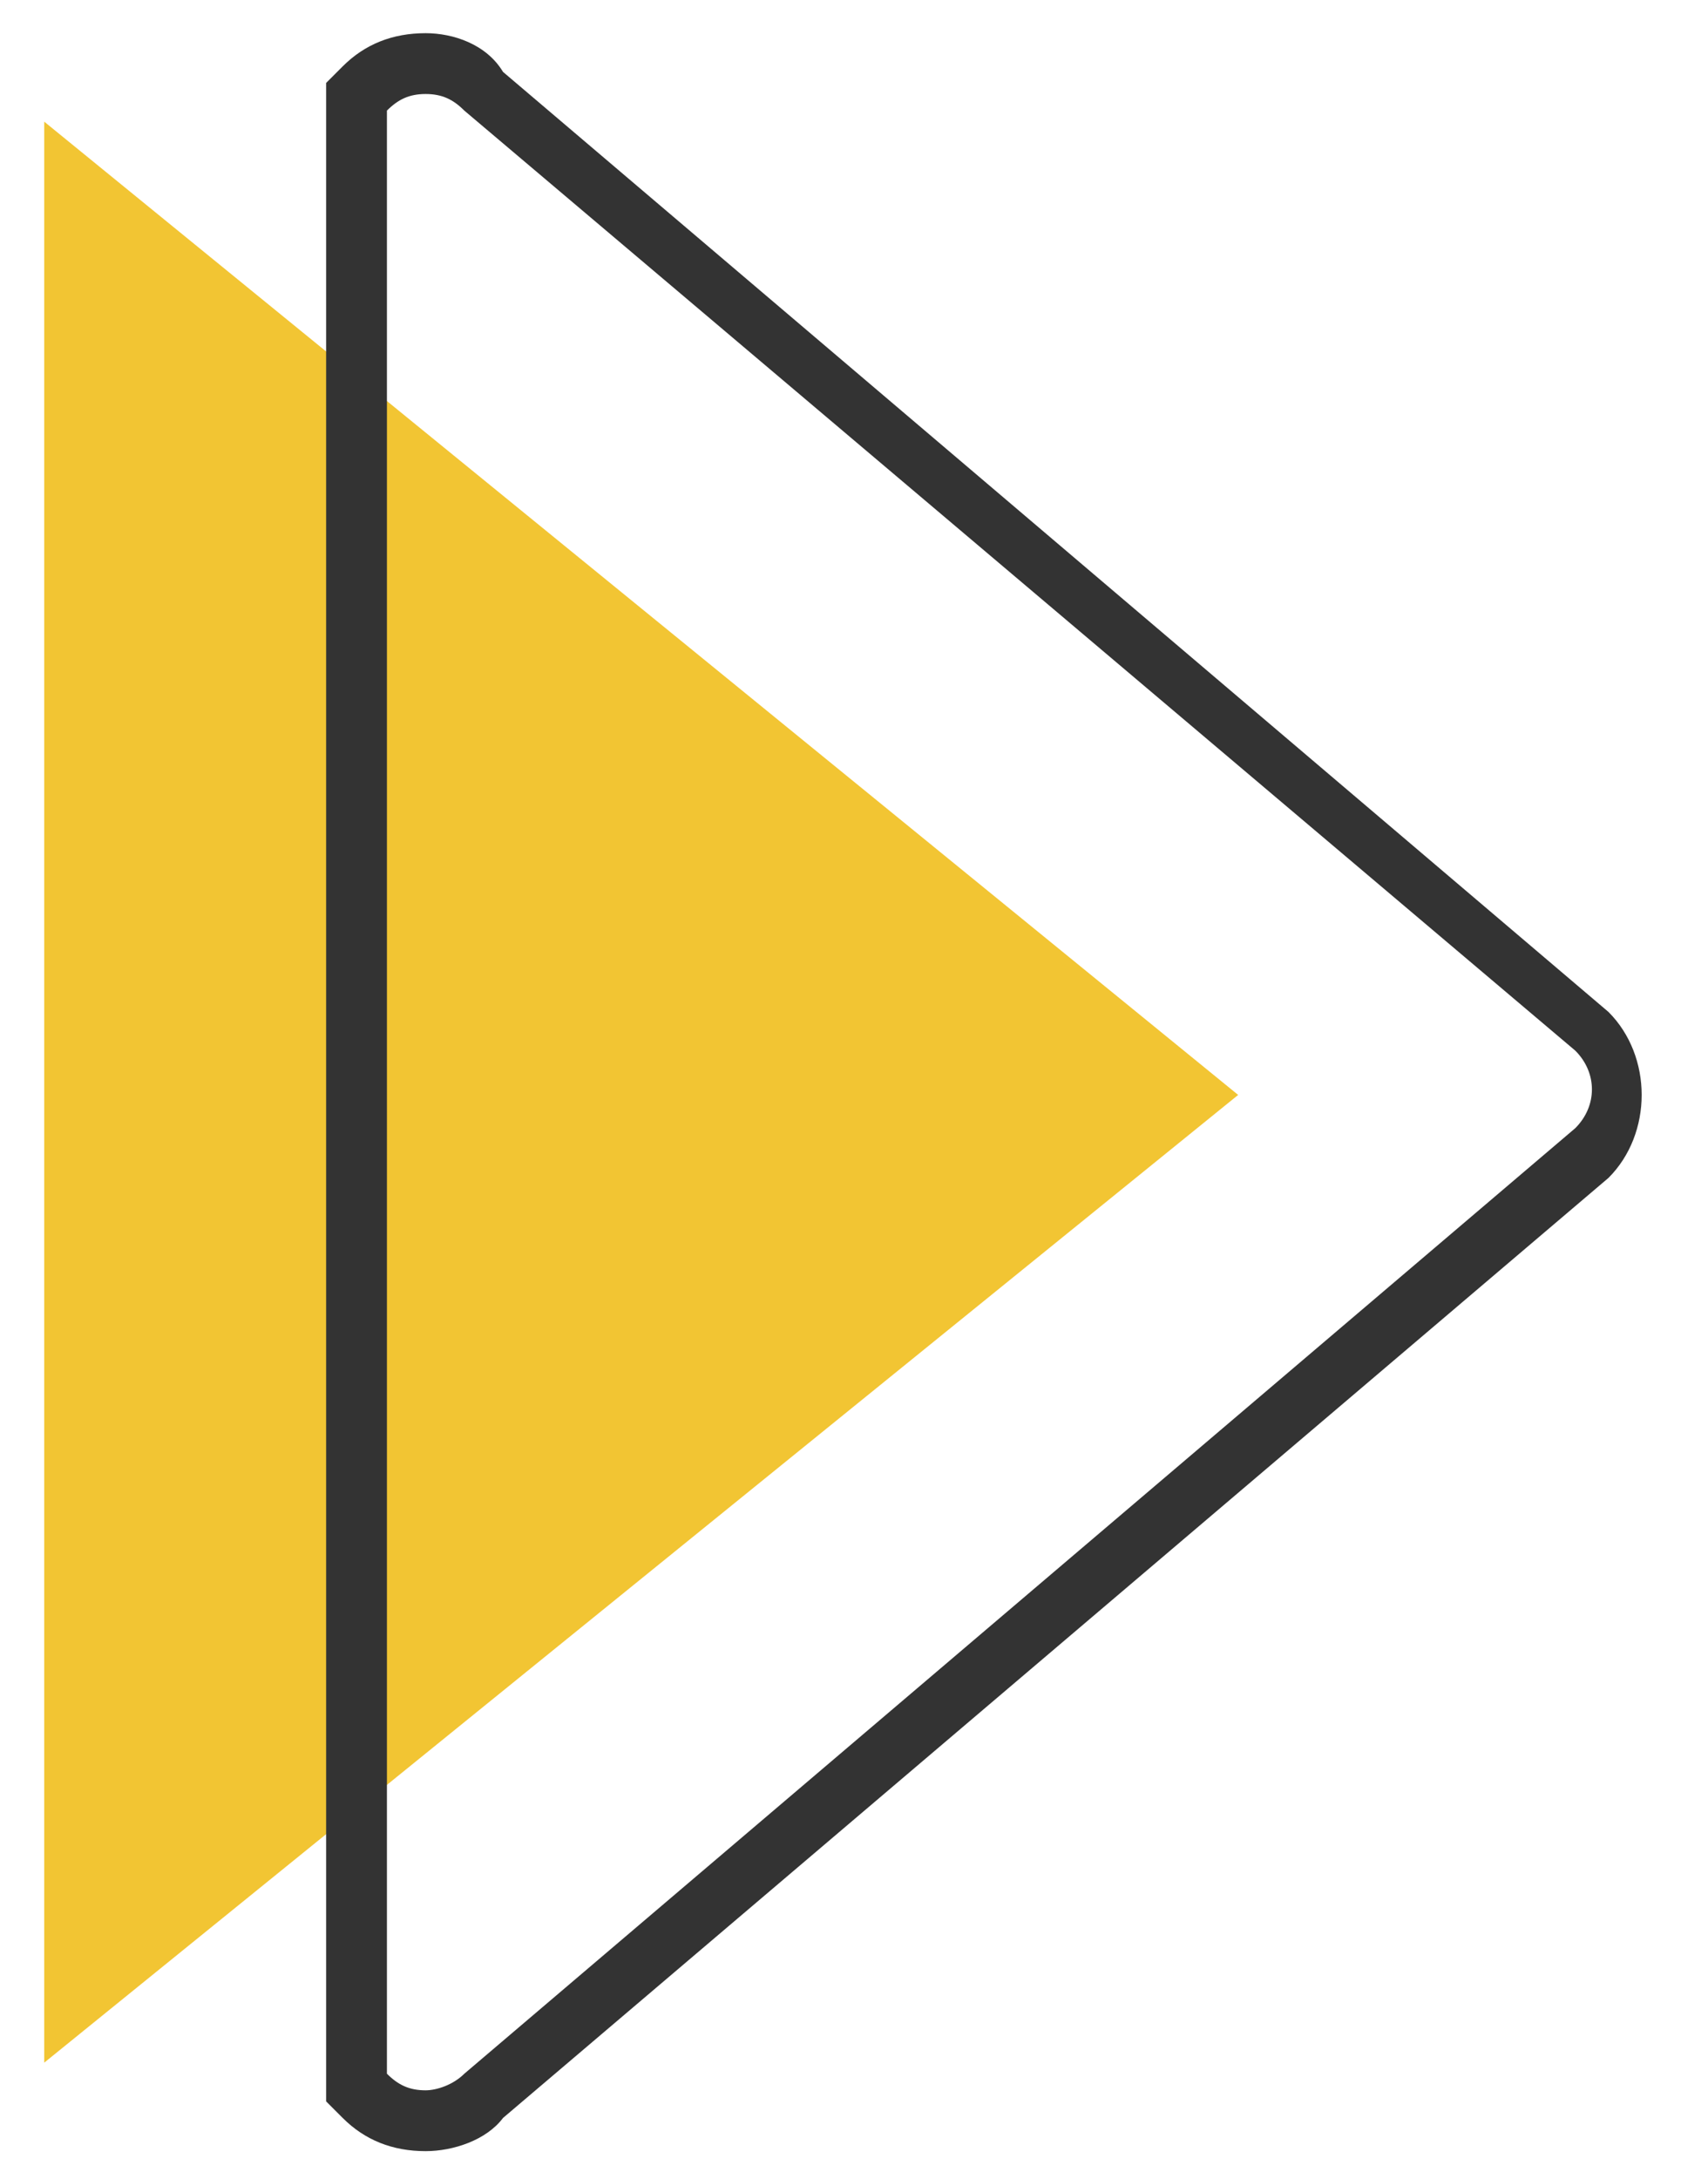
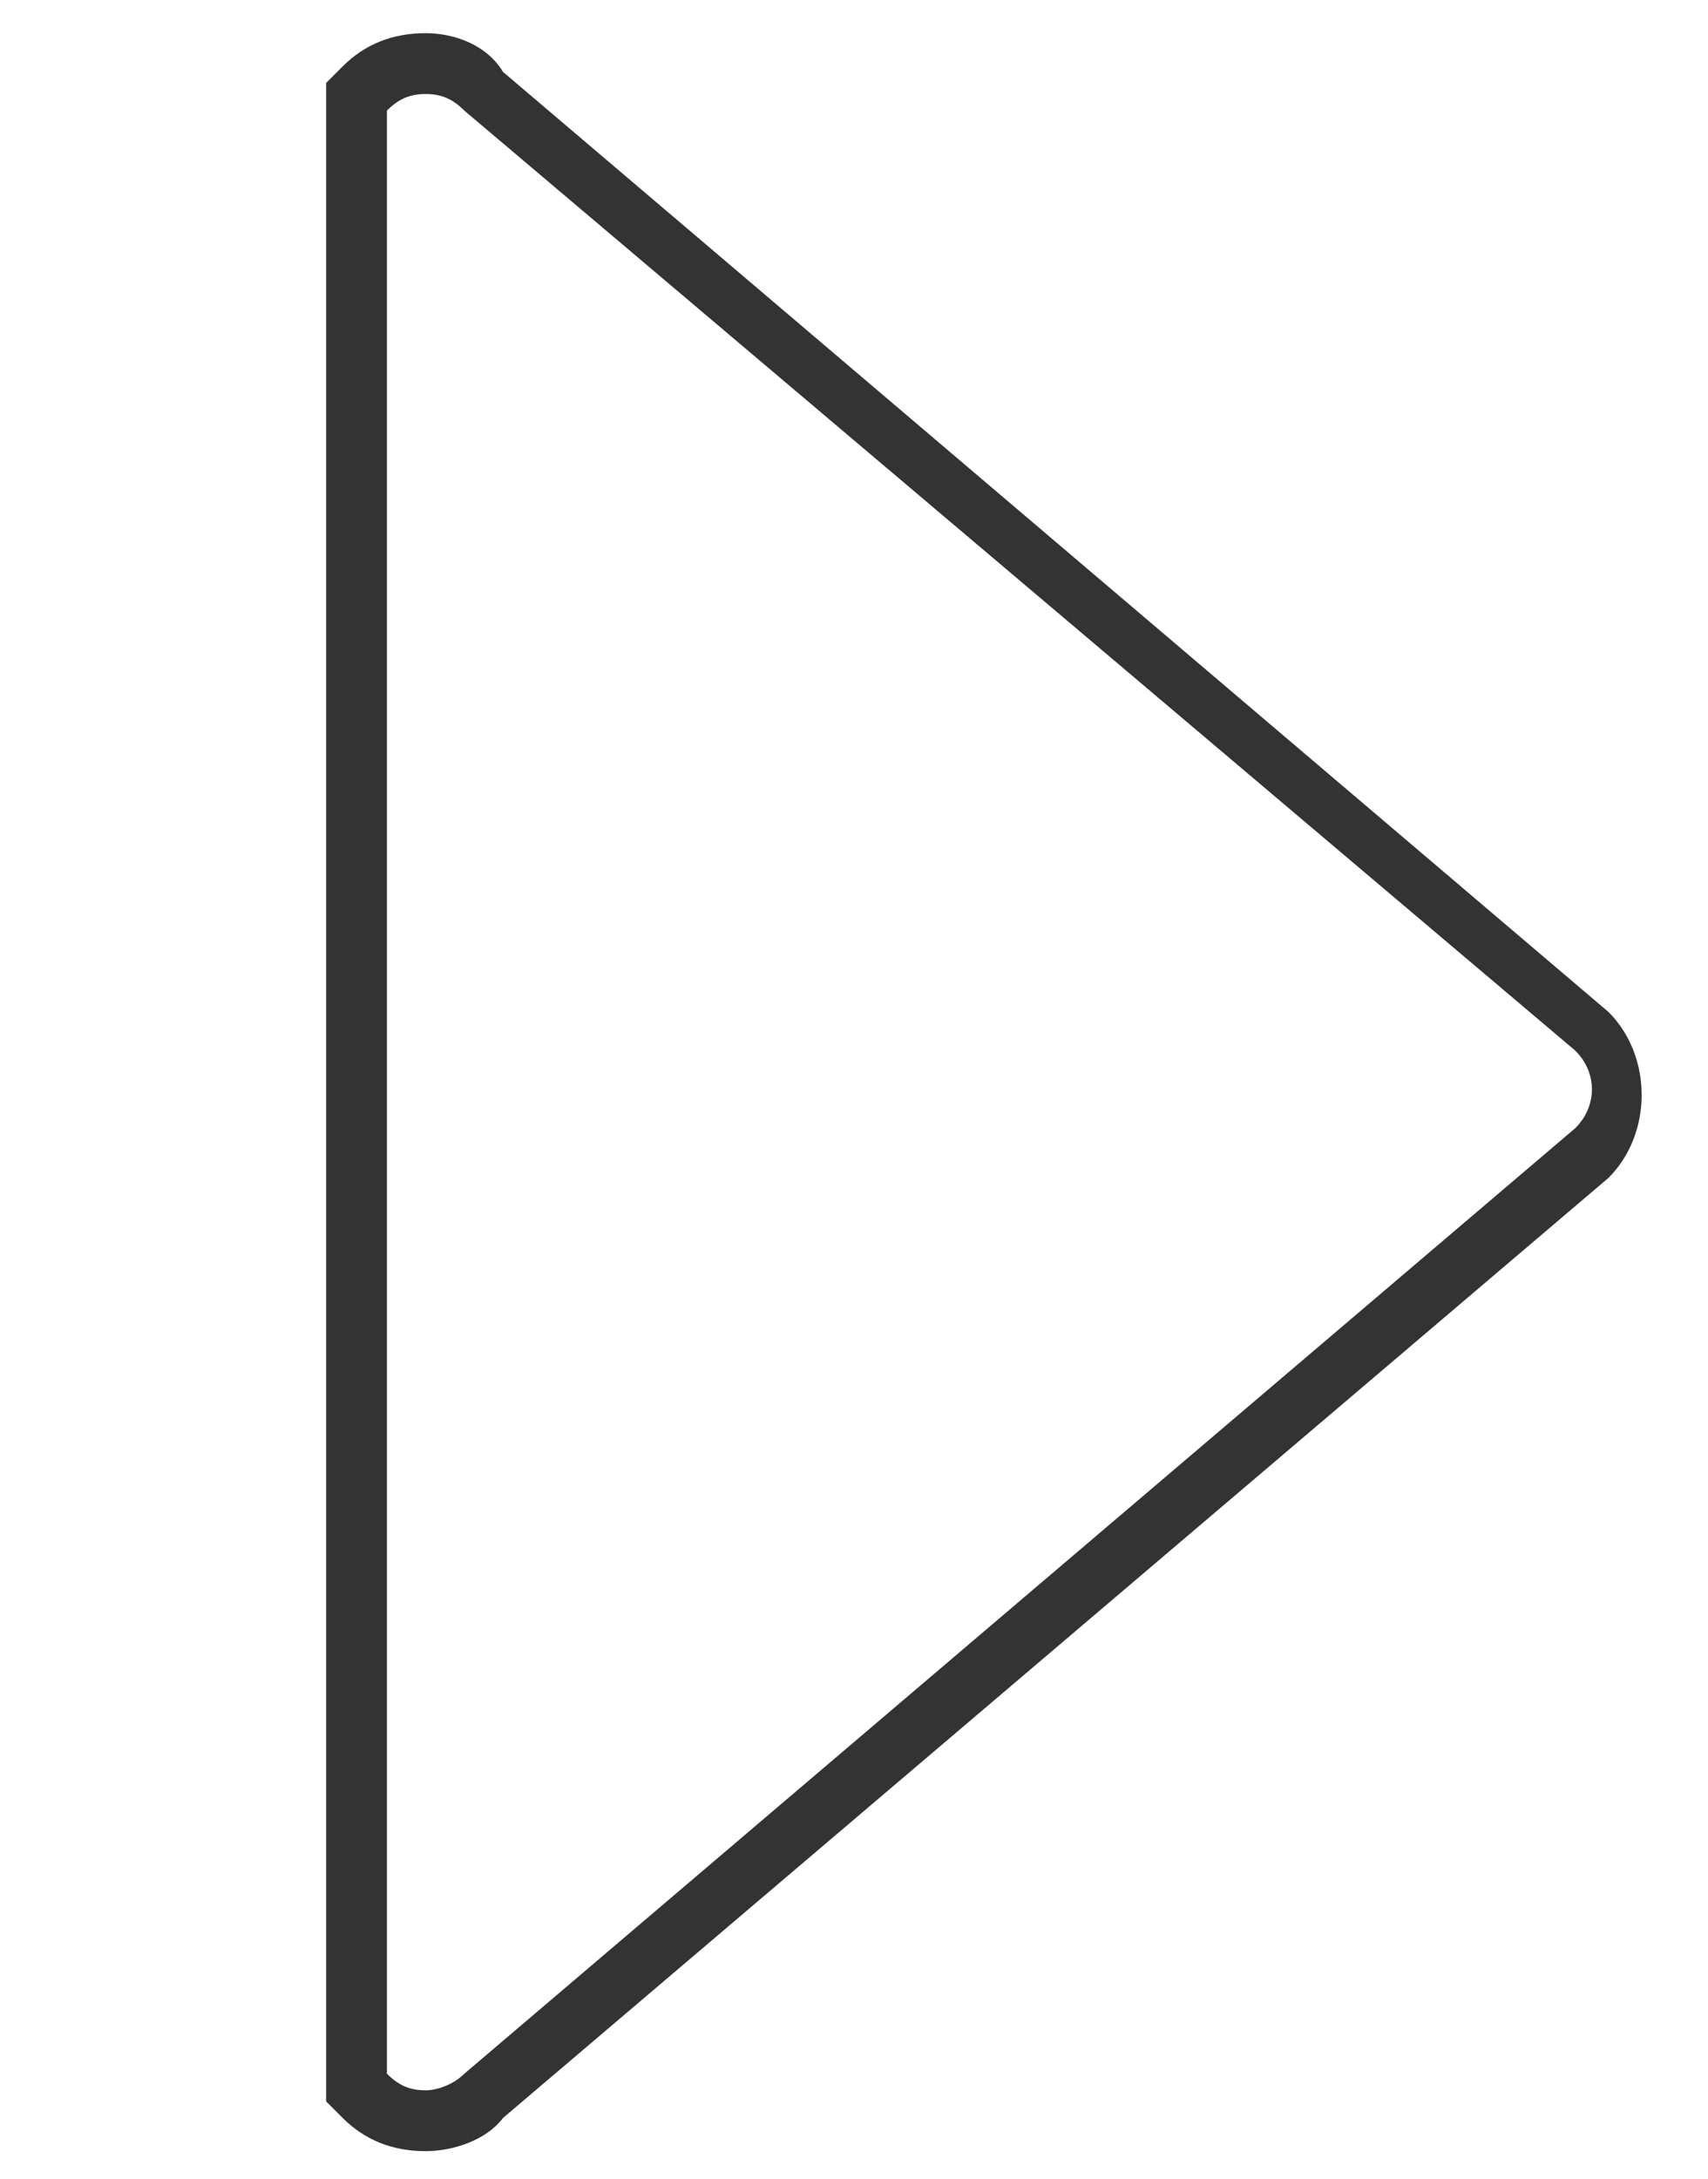
<svg xmlns="http://www.w3.org/2000/svg" version="1.1" id="Layer_1" x="0px" y="0px" viewBox="0 0 30.9 39.4" style="enable-background:new 0 0 30.9 39.4;" xml:space="preserve">
  <style type="text/css">
	.st0{fill:#F2C533;}
	.st1{fill:#333333;}
</style>
-   <polygon id="XMLID_1_" class="st0" points="0.8,37.3 0.8,2.2 22.4,19.8 " />
-   <path id="XMLID_5_" class="st1" d="M7.7,1.7C8,1.7,8.2,1.8,8.4,2L28.5,19c0.4,0.4,0.4,1,0,1.4L8.4,37.5c-0.2,0.2-0.5,0.3-0.7,0.3  c-0.3,0-0.5-0.1-0.7-0.3V2C7.2,1.8,7.4,1.7,7.7,1.7 M7.7,0.6c-0.6,0-1.1,0.2-1.5,0.6L5.9,1.5V2v35.5V38l0.3,0.3  c0.4,0.4,0.9,0.6,1.5,0.6c0.5,0,1.1-0.2,1.4-0.6l20-17l0,0l0,0c0.8-0.8,0.8-2.2,0-3l0,0l0,0l-20-17C8.8,0.8,8.2,0.6,7.7,0.6L7.7,0.6  z" />
+   <path id="XMLID_5_" class="st1" d="M7.7,1.7C8,1.7,8.2,1.8,8.4,2L28.5,19c0.4,0.4,0.4,1,0,1.4L8.4,37.5c-0.2,0.2-0.5,0.3-0.7,0.3  c-0.3,0-0.5-0.1-0.7-0.3V2C7.2,1.8,7.4,1.7,7.7,1.7 M7.7,0.6c-0.6,0-1.1,0.2-1.5,0.6L5.9,1.5V2v35.5V38l0.3,0.3  c0.4,0.4,0.9,0.6,1.5,0.6c0.5,0,1.1-0.2,1.4-0.6l20-17l0,0l0,0c0.8-0.8,0.8-2.2,0-3l0,0l-20-17C8.8,0.8,8.2,0.6,7.7,0.6L7.7,0.6  z" />
</svg>